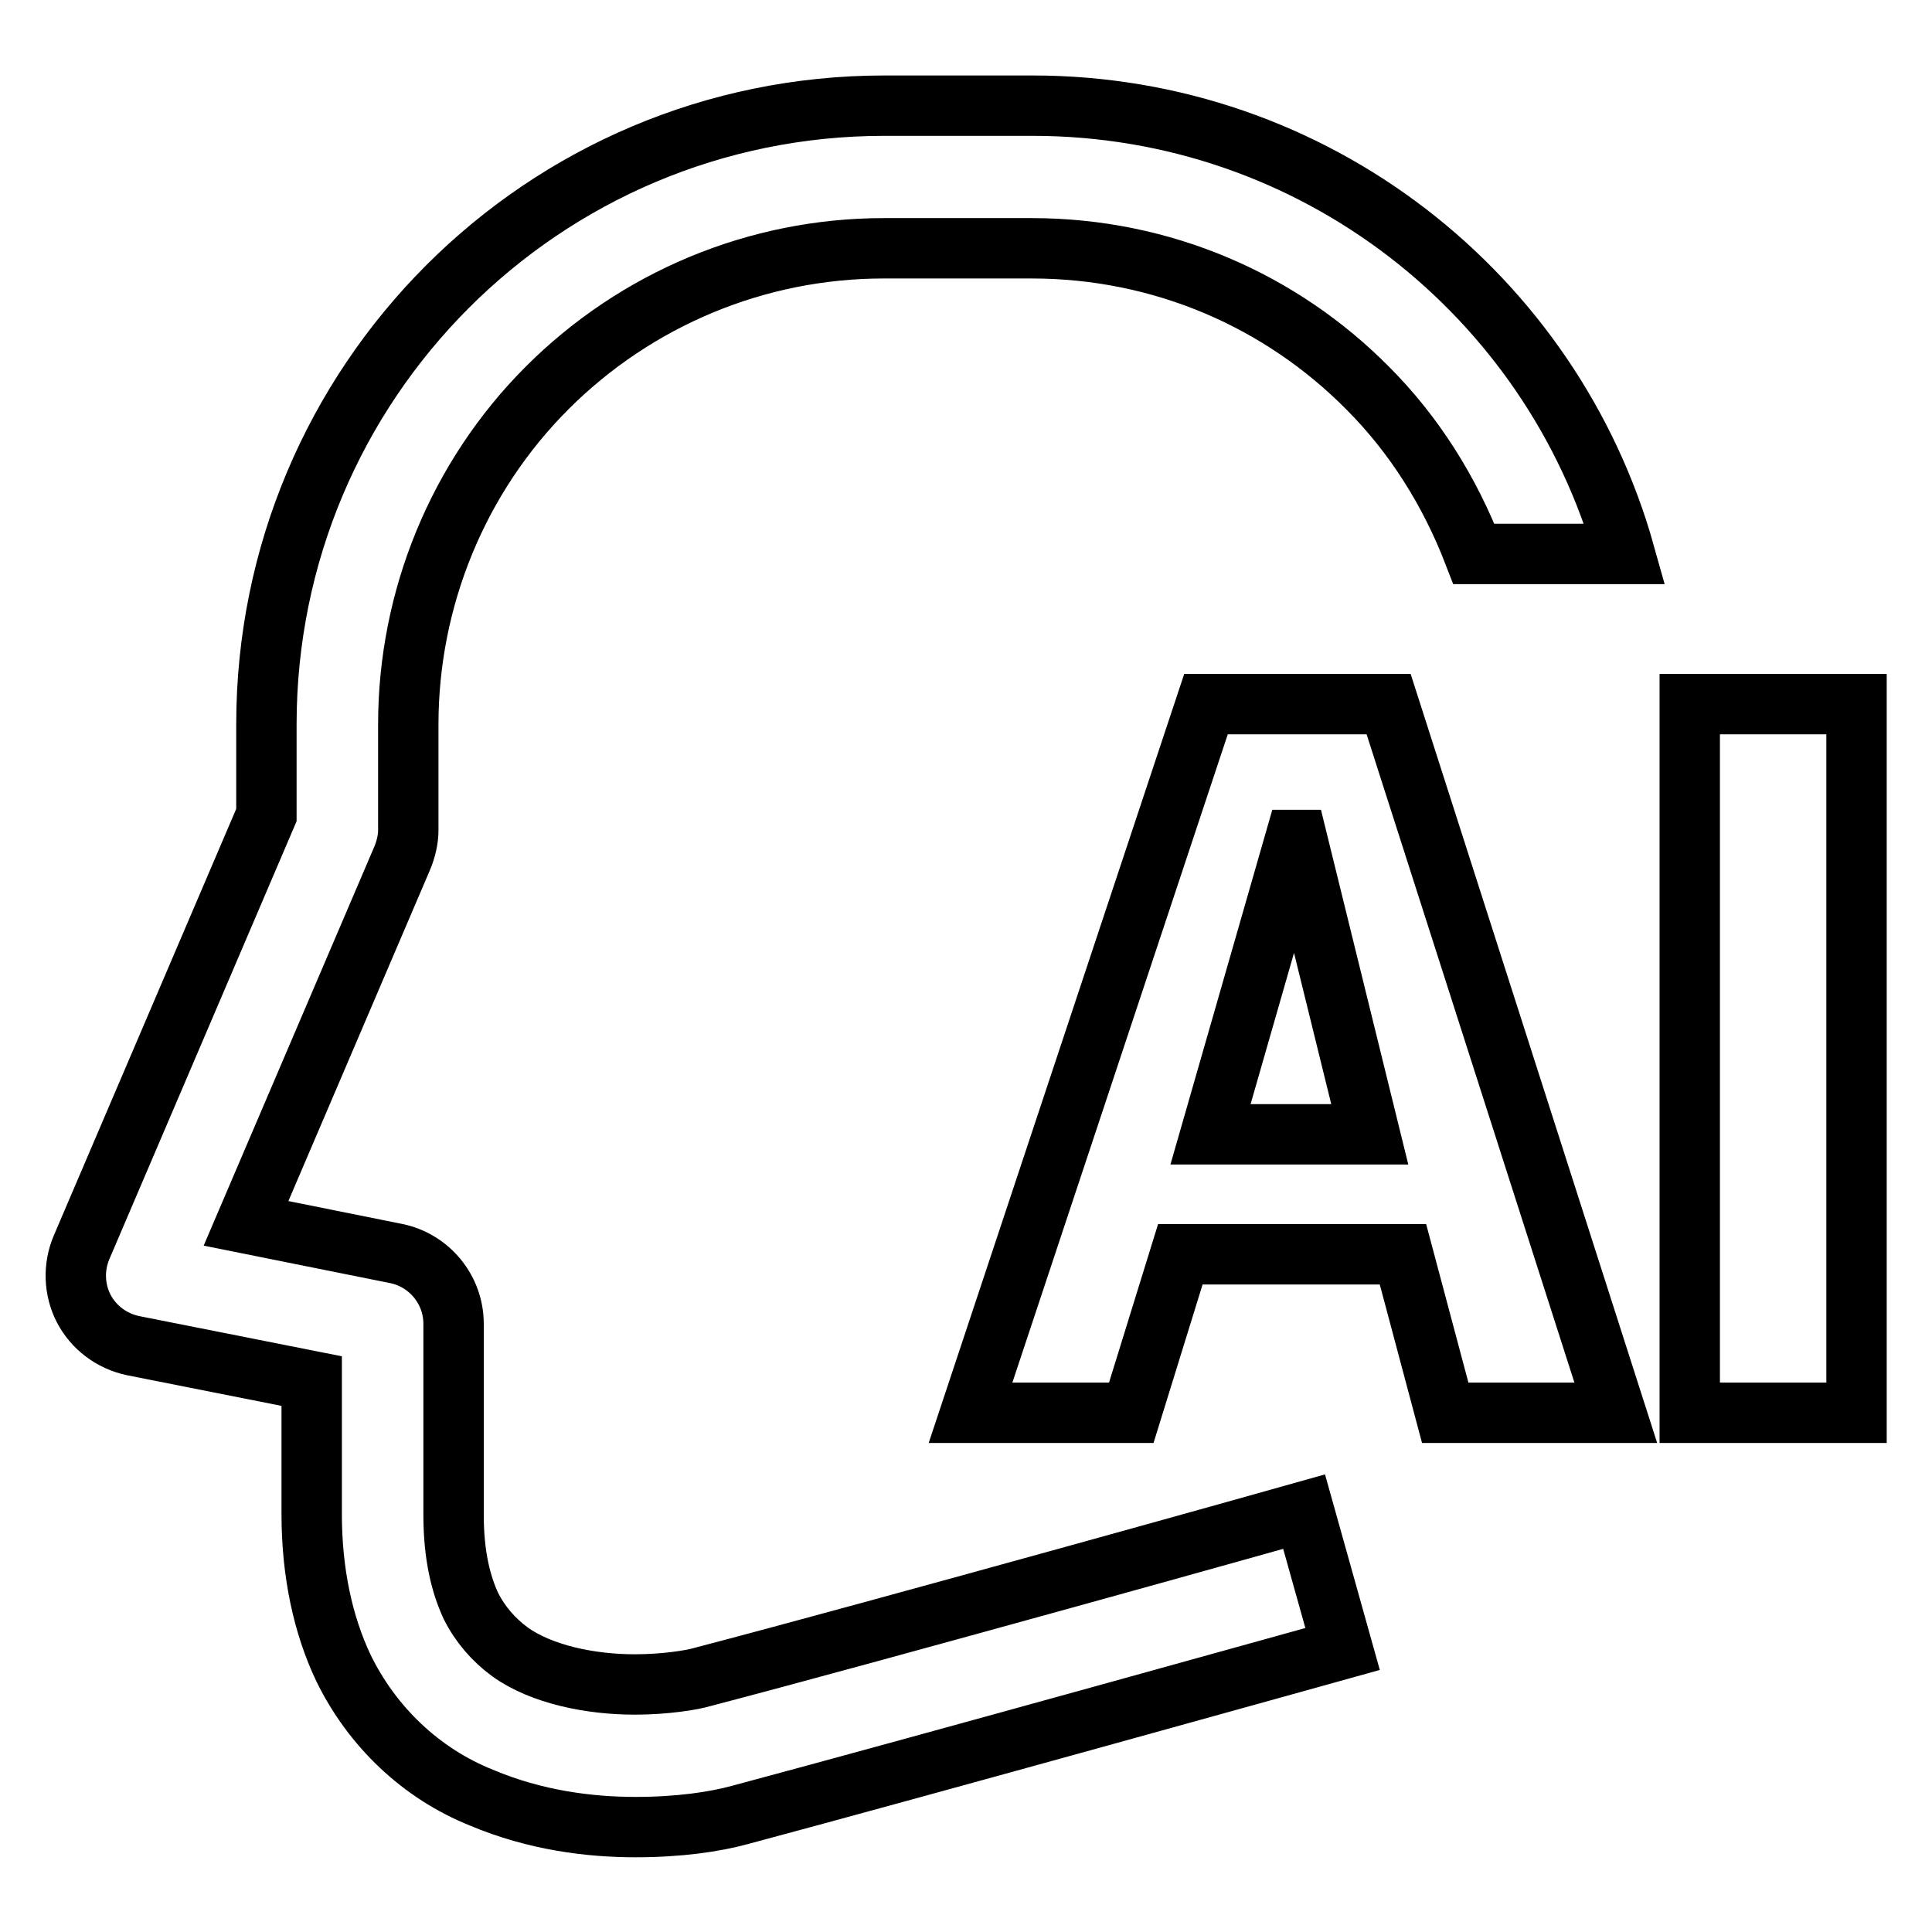
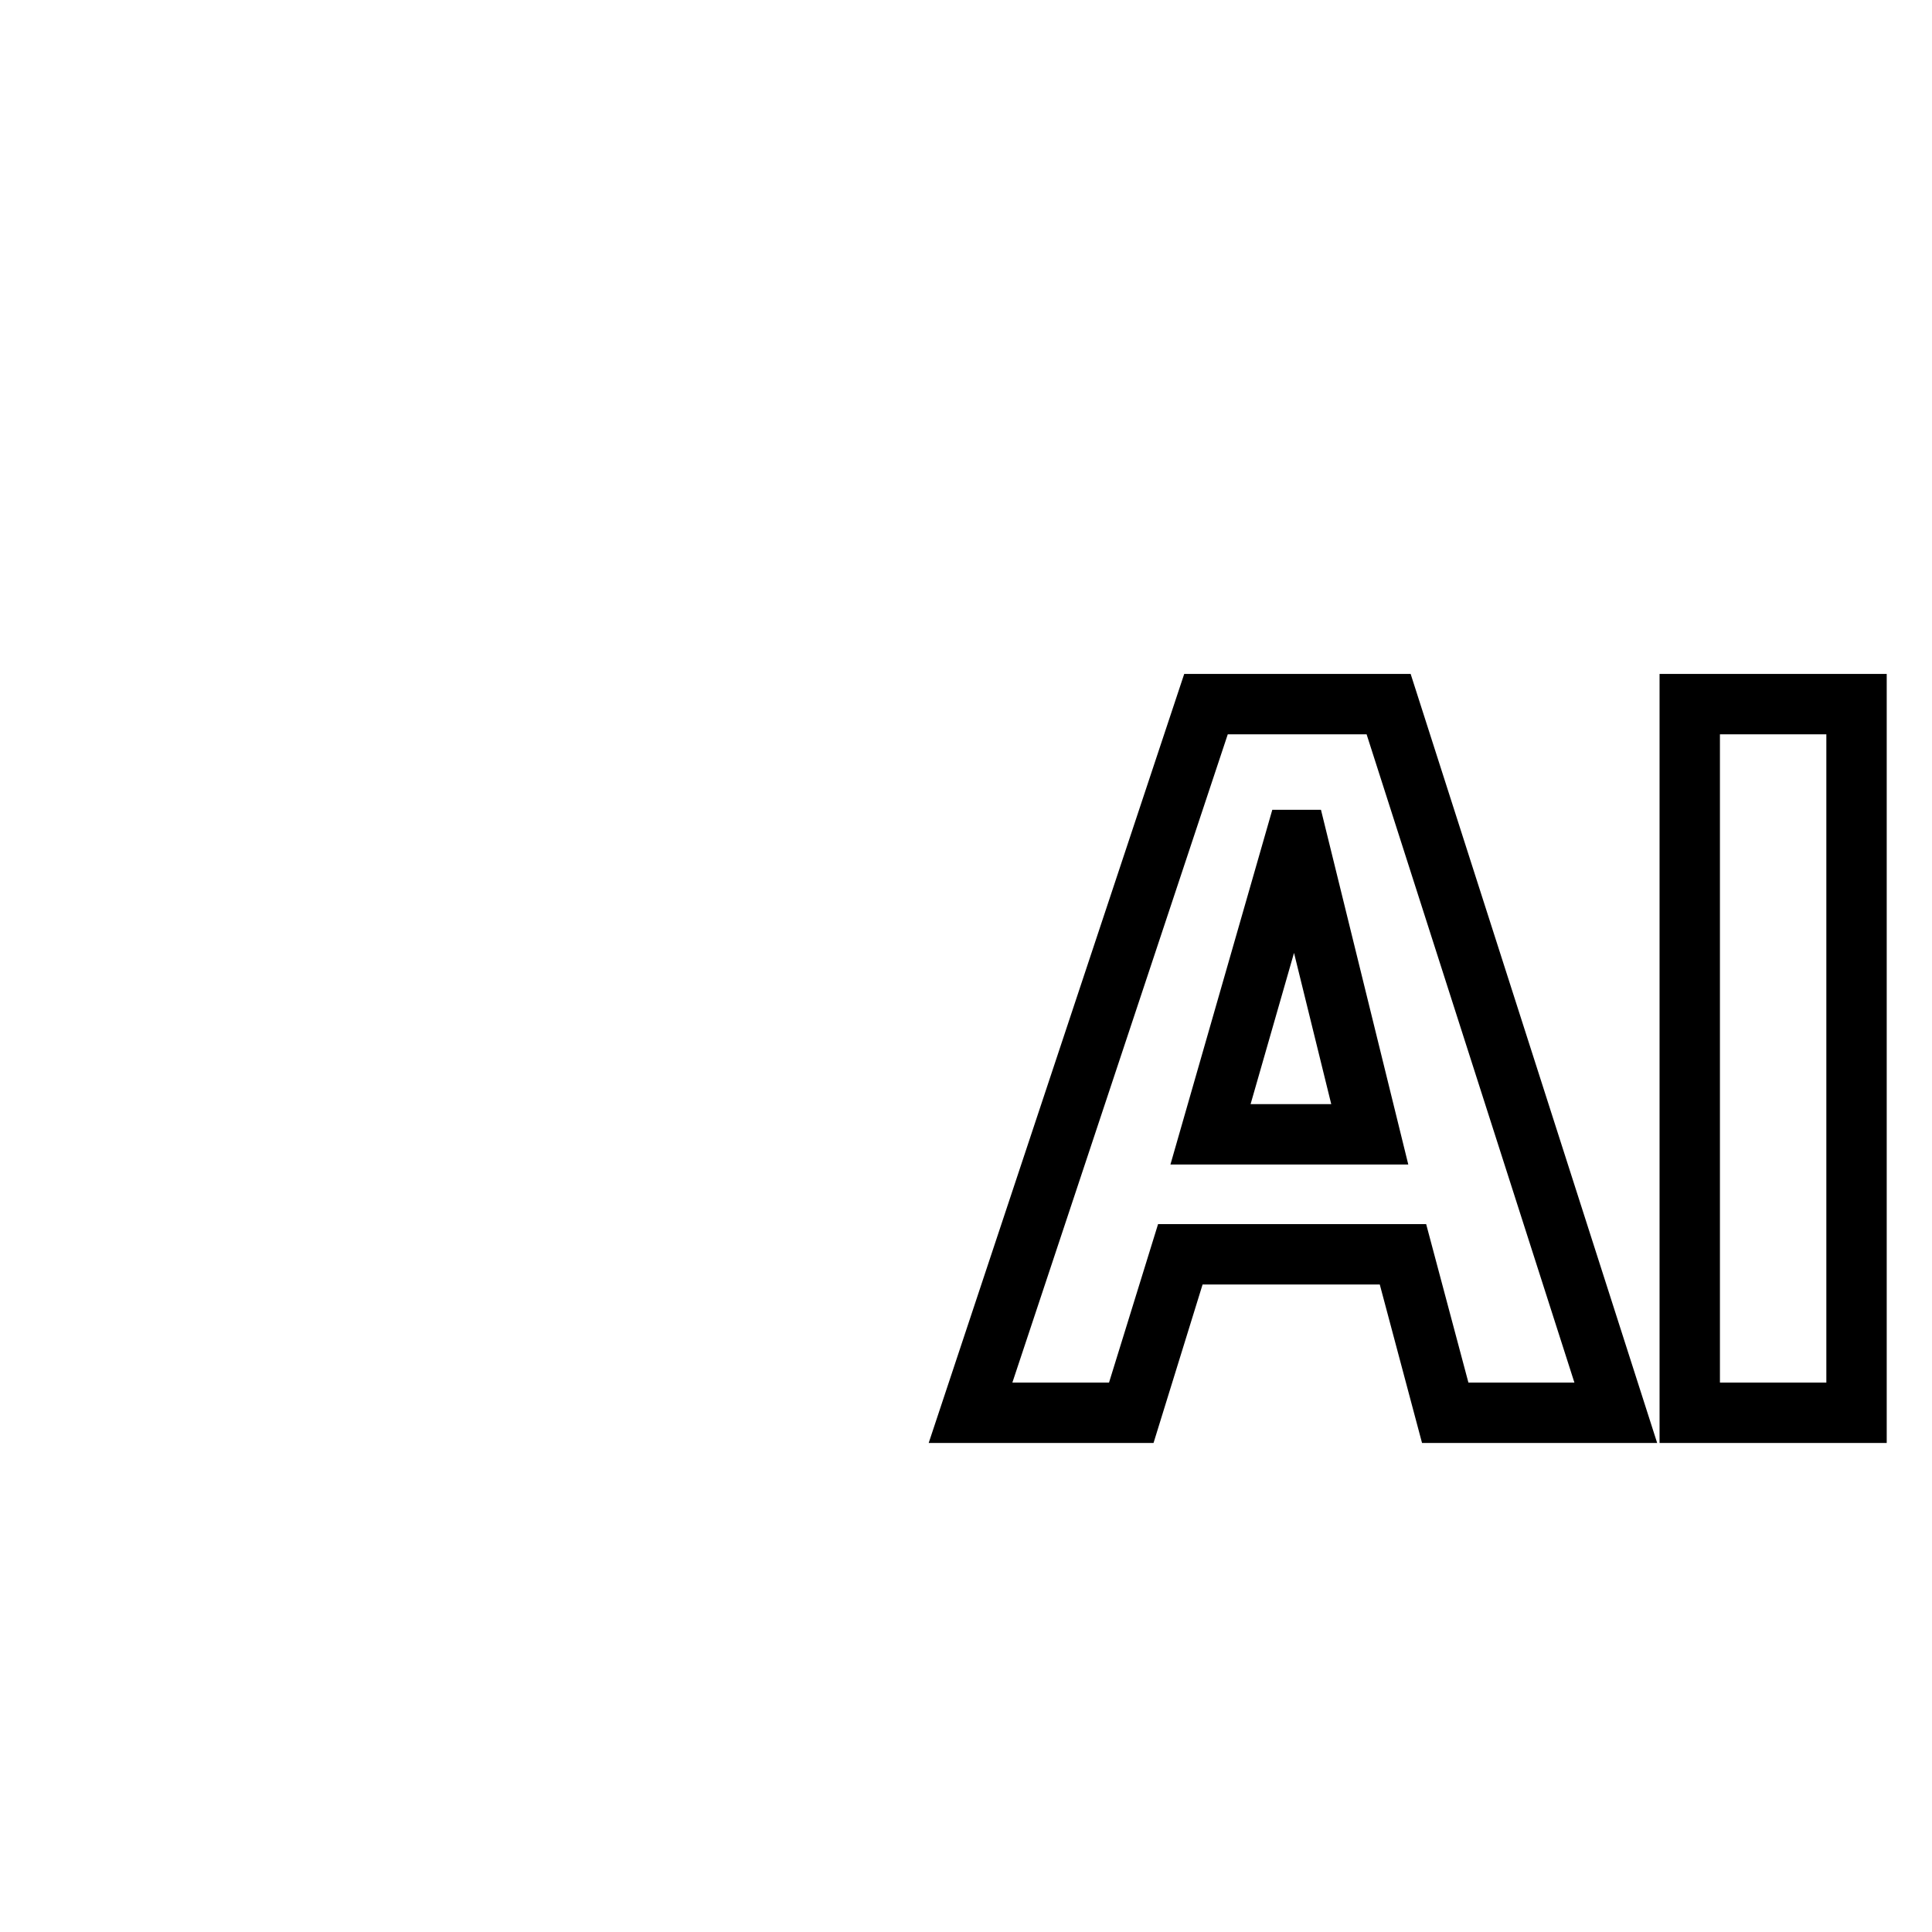
<svg xmlns="http://www.w3.org/2000/svg" version="1.1" x="0px" y="0px" viewBox="0 0 256 256" enable-background="new 0 0 256 256" xml:space="preserve">
  <g>
-     <path stroke-width="8" fill-opacity="0" stroke="#000000" d="M136.8,14h-19.6c-45.3,0-81.9,36.7-81.9,82v12l-24.5,57.3c-1.1,2.6-1,5.6,0.3,8.1c1.3,2.5,3.7,4.3,6.5,4.9 l23.7,4.7v17.6c0,7.8,1.5,14.7,4.2,20.4c3.8,7.8,10.3,14,18.3,17.2c7.1,3,14.3,3.9,20.4,3.9c5.8,0,10.5-0.7,13.8-1.6 c23.2-6.2,79.9-22,79.9-22l-5.1-18.2v0c0,0-14.2,4-31.2,8.7c-17,4.7-37,10.2-48.5,13.2c-1.3,0.4-4.9,1-9,1 c-5.8,0-12.3-1.3-16.5-4.3c-2.2-1.6-4-3.7-5.2-6.1c-1.3-2.8-2.3-6.6-2.3-12.1v-25.3c0-4.5-3.2-8.4-7.6-9.3l-19.9-4l20.7-48.4 c0.5-1.2,0.8-2.5,0.8-3.7v-14c0-16.7,6.6-32.8,18.4-44.6c11.8-11.8,27.8-18.5,44.6-18.5h19.6c17.4,0,33.1,7,44.5,18.5 c6.2,6.2,10.9,13.7,14.1,22h20C205.7,39.1,174.2,14,136.8,14z" />
    <path stroke-width="8" fill-opacity="0" stroke="#000000" d="M185.9,166.2h-29.5l-6.5,21h-21.3l31.2-93.9h24.2l30.1,93.9h-22.6L185.9,166.2L185.9,166.2z M171.9,111.3 h-0.3l-11.2,39h21.1L171.9,111.3z M223.9,93.3H246v93.9h-22.1V93.3z" />
  </g>
</svg>